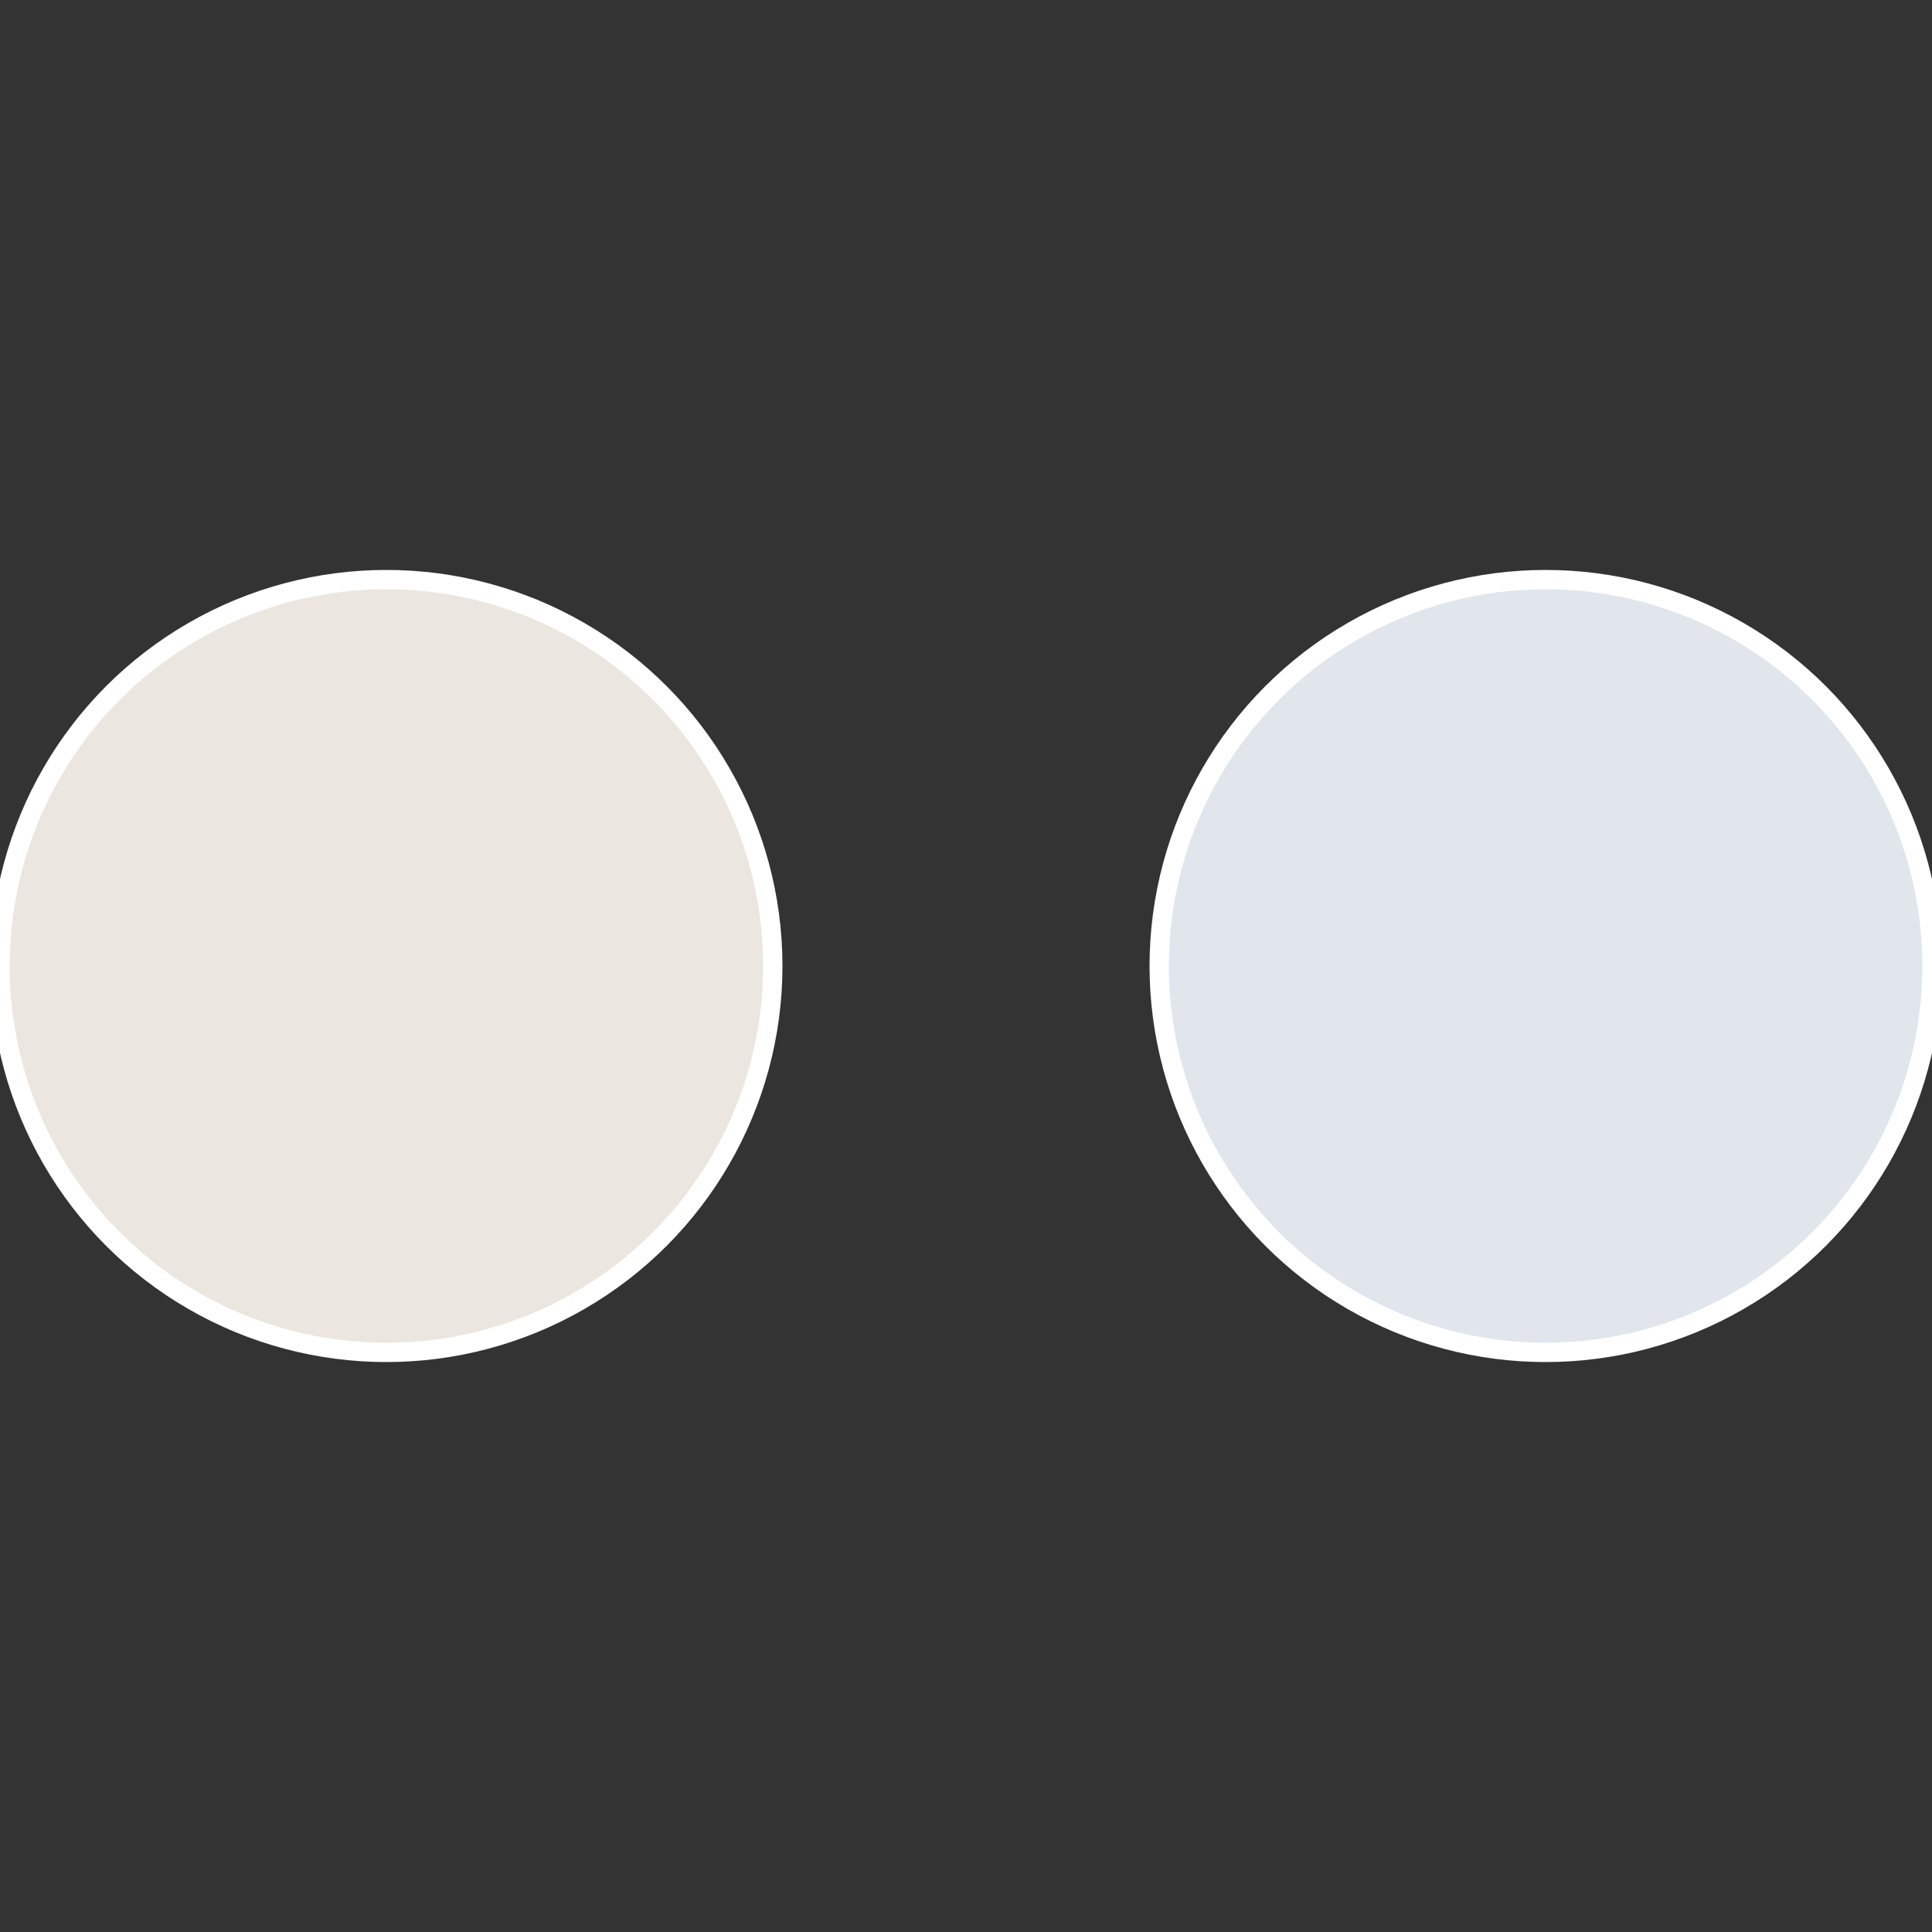
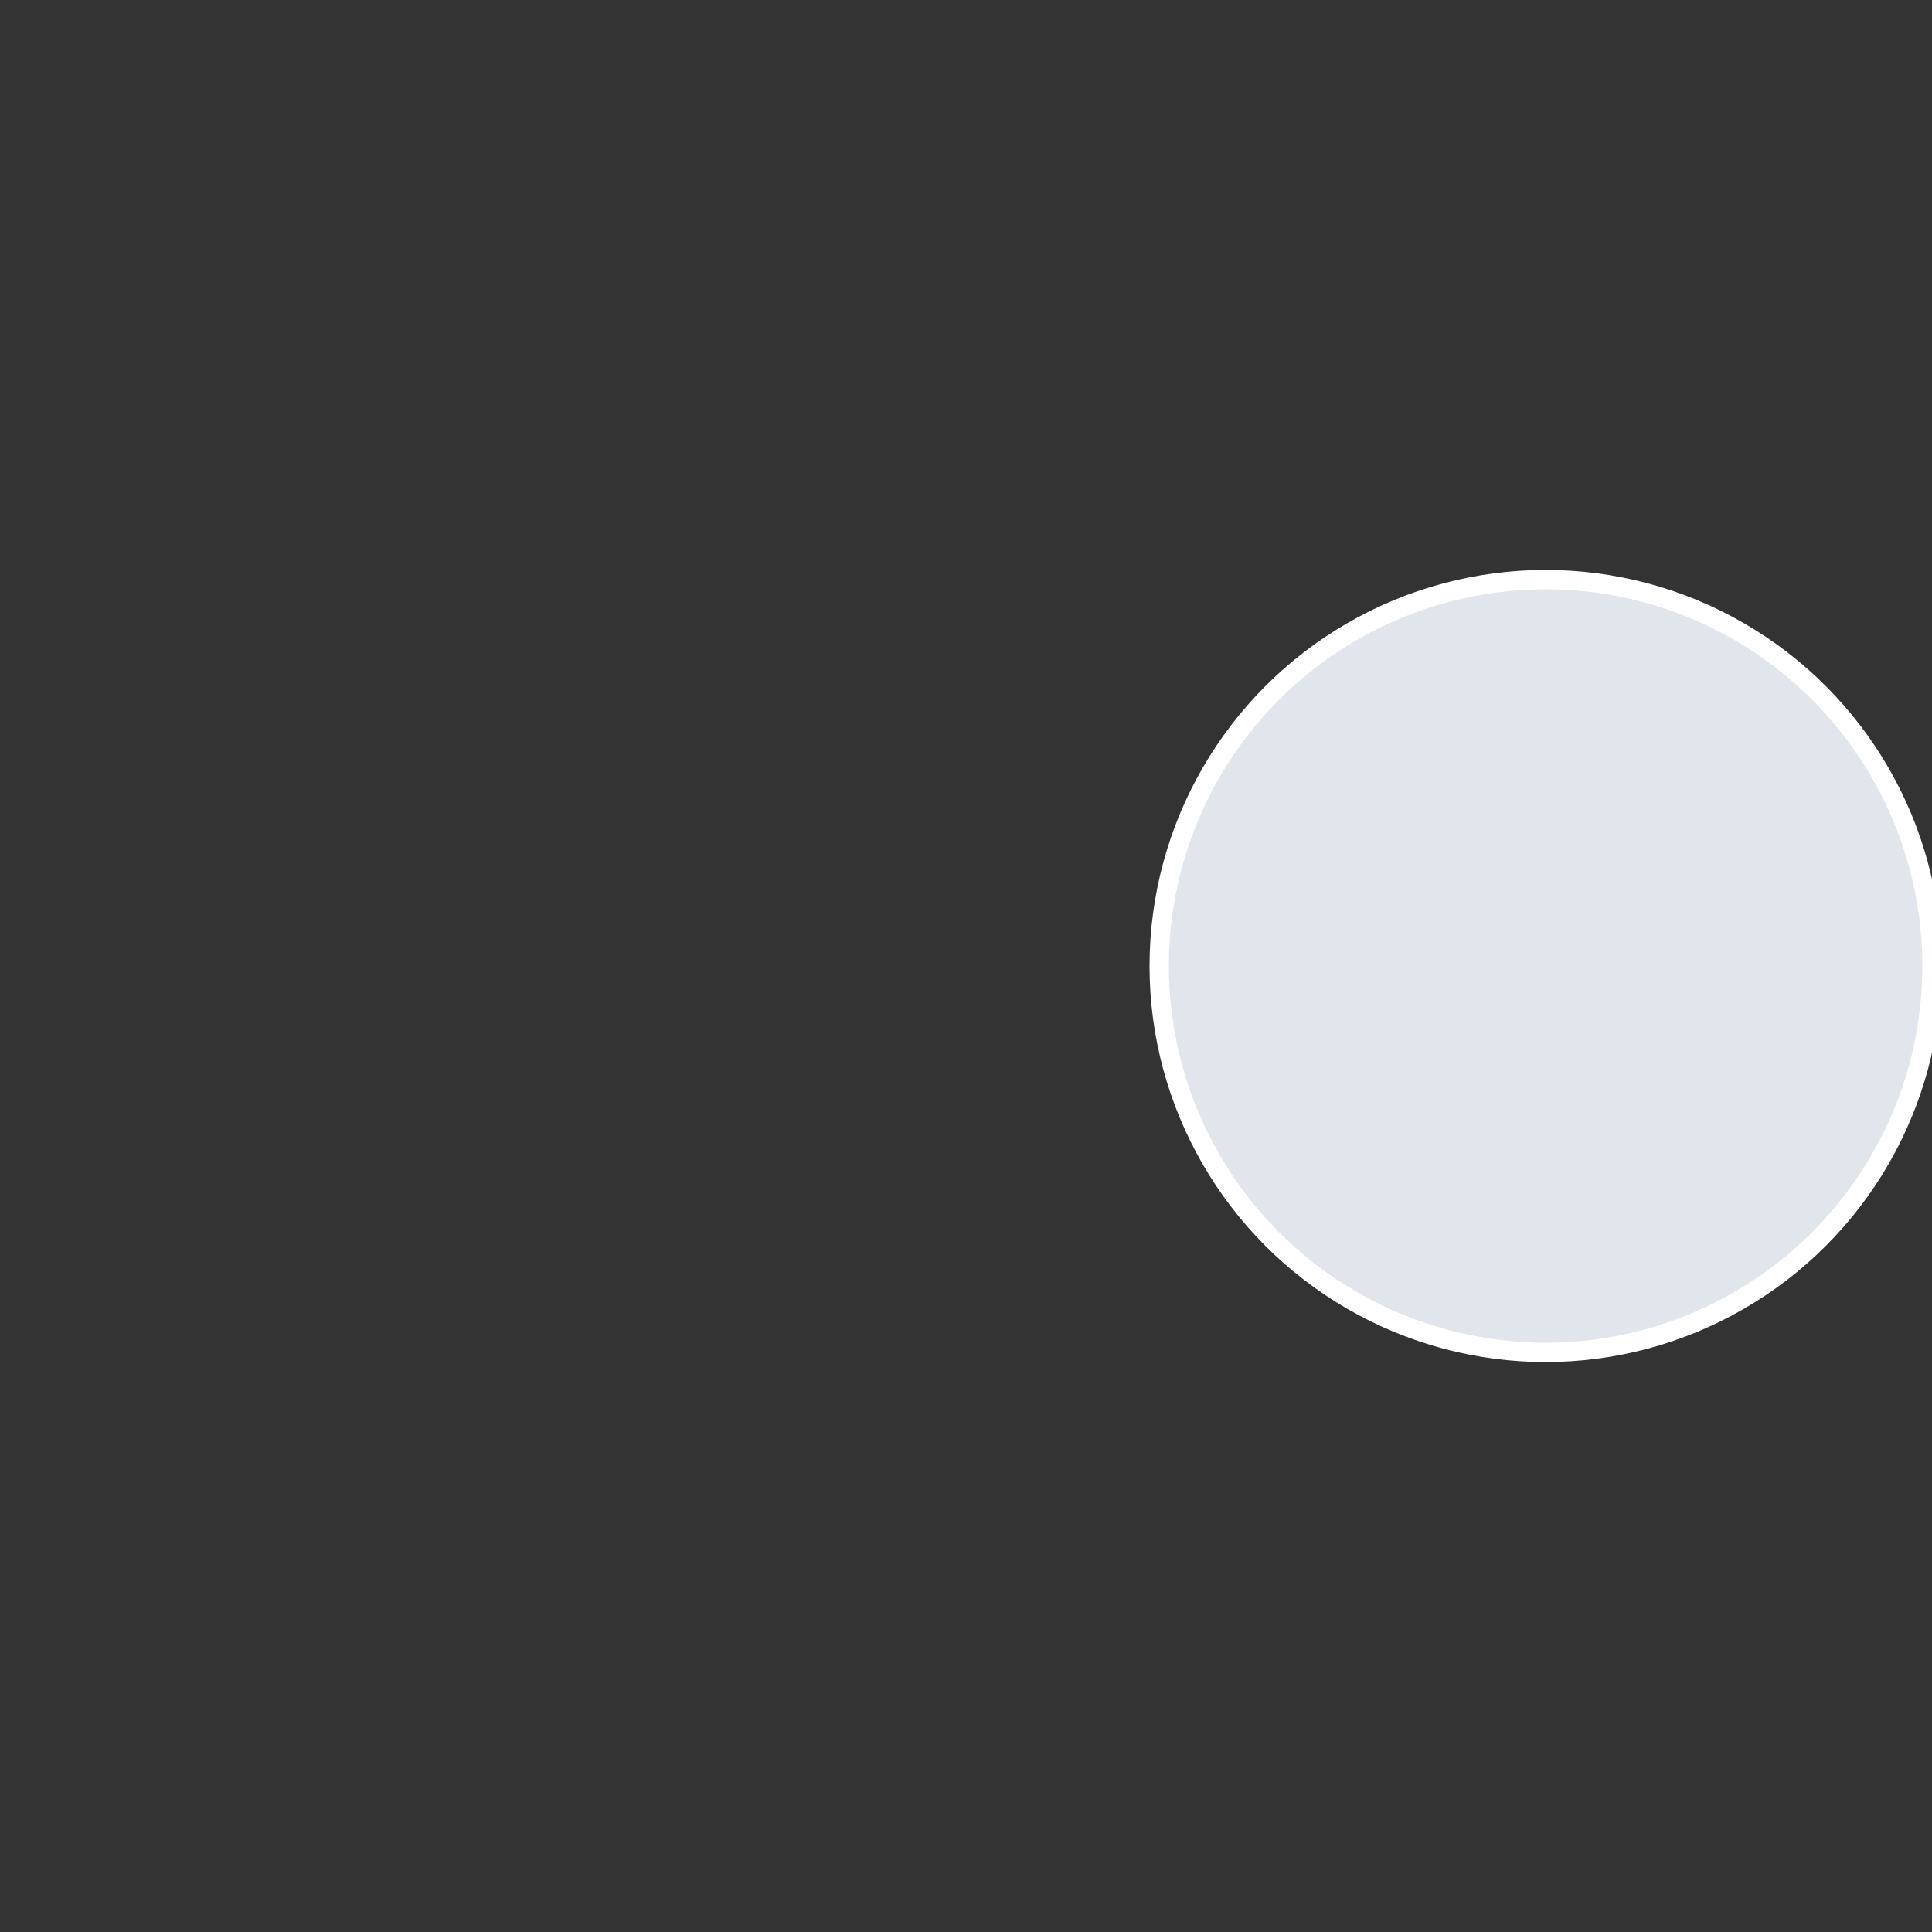
<svg xmlns="http://www.w3.org/2000/svg" width="500" height="500" viewBox="-1 -1 2 2">
  <rect x="-1" y="-1" width="2" height="2" fill="#333333" stroke="none" />
  <circle cx="0.6" cy="0" r="0.4" fill="#e0e6ec" stroke="#fff" stroke-width="1%" />
-   <circle cx="-0.6" cy="7.3478807948841E-17" r="0.4" fill="#ece6e0" stroke="#fff" stroke-width="1%" />
</svg>